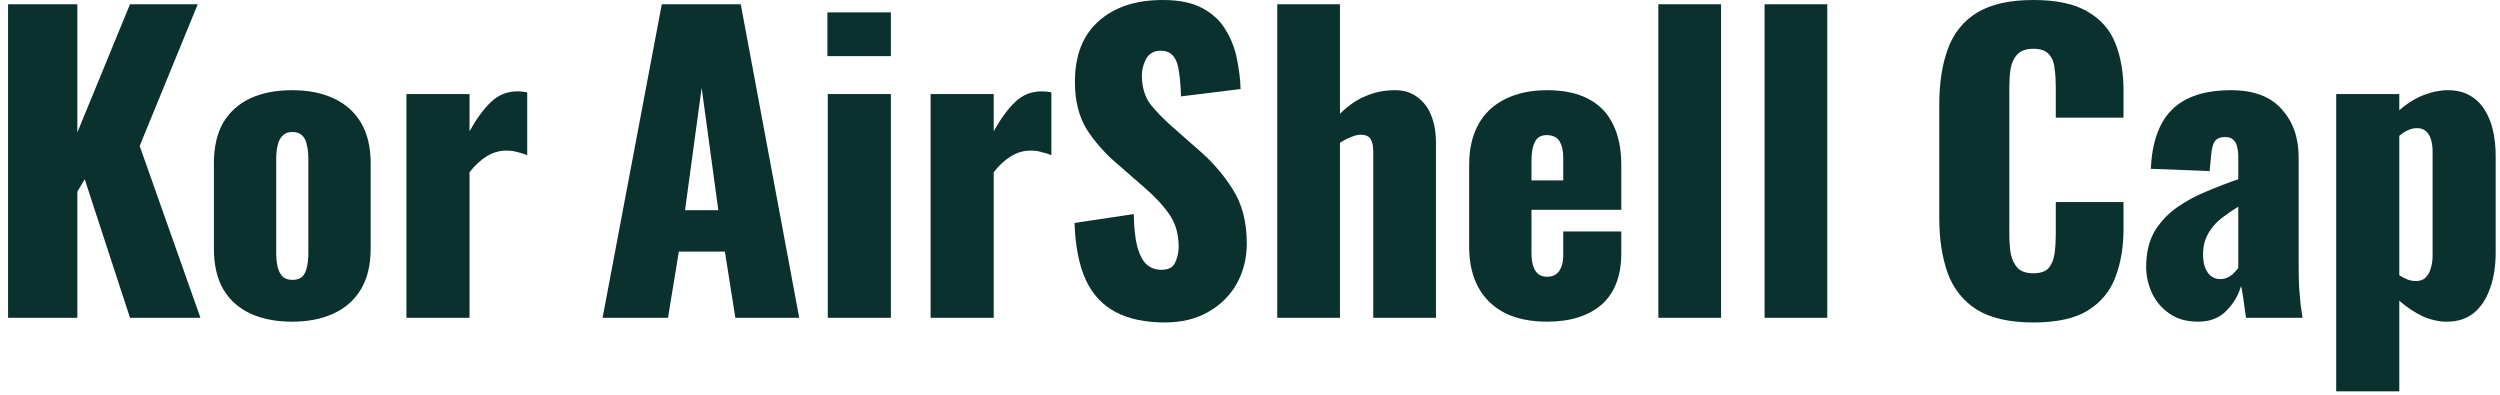
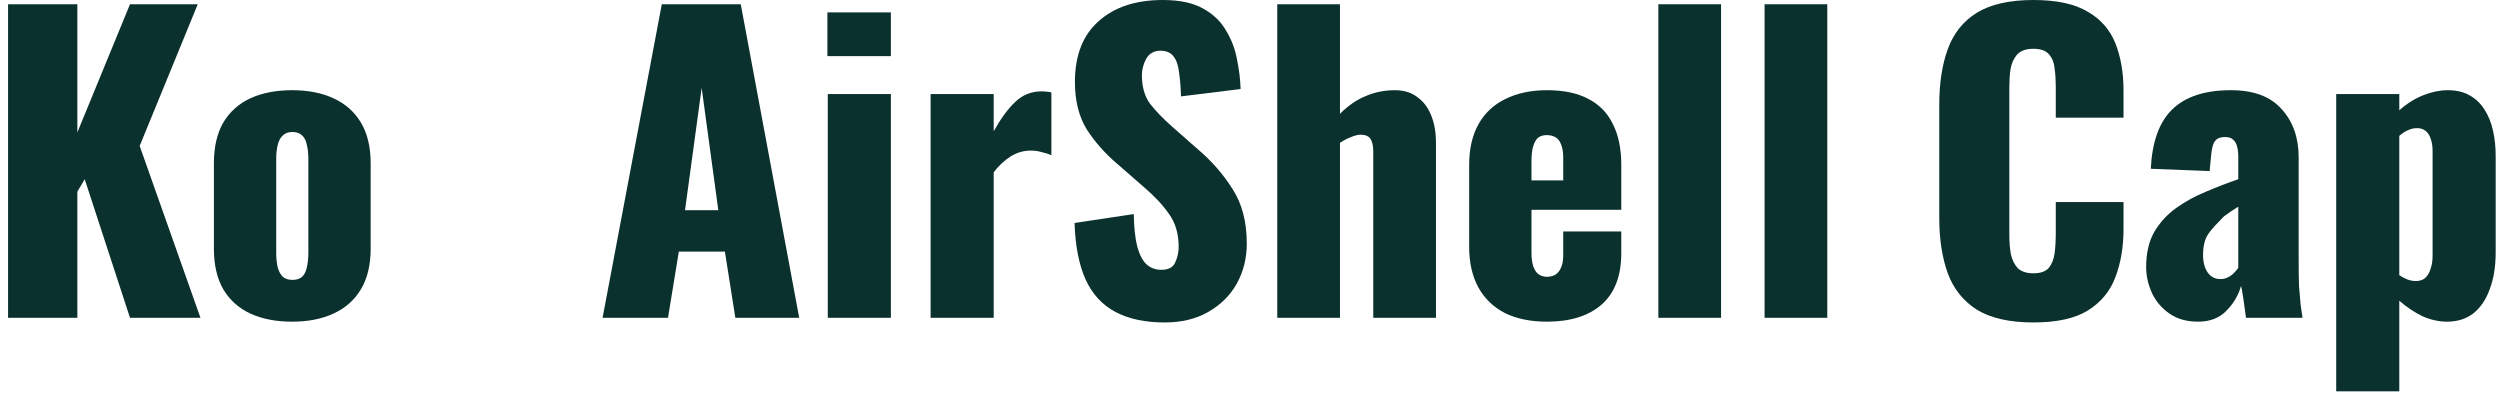
<svg xmlns="http://www.w3.org/2000/svg" width="310" height="49" viewBox="0 0 310 49" fill="none">
  <path d="M289.689 48.528V11.664H297.513V13.68C298.441 12.848 299.433 12.224 300.489 11.808C301.545 11.392 302.553 11.184 303.513 11.184C304.569 11.184 305.465 11.392 306.201 11.808C306.969 12.224 307.593 12.816 308.073 13.584C308.553 14.32 308.905 15.184 309.129 16.176C309.353 17.168 309.465 18.224 309.465 19.344V31.296C309.465 33.024 309.225 34.528 308.745 35.808C308.297 37.088 307.625 38.096 306.729 38.832C305.833 39.536 304.729 39.888 303.417 39.888C302.425 39.888 301.417 39.664 300.393 39.216C299.401 38.736 298.441 38.096 297.513 37.296V48.528H289.689ZM299.577 34.848C300.089 34.848 300.489 34.704 300.777 34.416C301.065 34.128 301.273 33.76 301.401 33.312C301.561 32.832 301.641 32.304 301.641 31.728V18.768C301.641 18.224 301.577 17.744 301.449 17.328C301.321 16.88 301.113 16.528 300.825 16.272C300.537 16.016 300.169 15.888 299.721 15.888C299.305 15.888 298.905 15.984 298.521 16.176C298.169 16.336 297.833 16.56 297.513 16.848V34.128C297.865 34.352 298.201 34.528 298.521 34.656C298.873 34.784 299.225 34.848 299.577 34.848Z" fill="#0A312D" />
-   <path d="M272.555 39.888C271.147 39.888 269.963 39.552 269.003 38.88C268.043 38.208 267.323 37.36 266.843 36.336C266.363 35.28 266.123 34.208 266.123 33.12C266.123 31.392 266.459 29.936 267.131 28.752C267.835 27.568 268.747 26.576 269.867 25.776C270.987 24.976 272.219 24.304 273.563 23.76C274.907 23.184 276.235 22.672 277.547 22.224V19.44C277.547 18.96 277.499 18.544 277.403 18.192C277.307 17.808 277.147 17.52 276.923 17.328C276.699 17.104 276.363 16.992 275.915 16.992C275.467 16.992 275.115 17.088 274.859 17.28C274.635 17.472 274.475 17.744 274.379 18.096C274.283 18.416 274.219 18.784 274.187 19.2L273.995 21.216L266.699 20.928C266.859 17.6 267.739 15.152 269.339 13.584C270.971 11.984 273.403 11.184 276.635 11.184C279.451 11.184 281.547 11.968 282.923 13.536C284.331 15.072 285.035 17.072 285.035 19.536V32.496C285.035 33.648 285.051 34.656 285.083 35.52C285.147 36.384 285.211 37.136 285.275 37.776C285.371 38.416 285.451 38.96 285.515 39.408H278.507C278.411 38.672 278.299 37.872 278.171 37.008C278.043 36.144 277.947 35.632 277.883 35.472C277.563 36.624 276.955 37.648 276.059 38.544C275.195 39.44 274.027 39.888 272.555 39.888ZM275.339 34.608C275.659 34.608 275.947 34.544 276.203 34.416C276.491 34.288 276.747 34.112 276.971 33.888C277.195 33.664 277.387 33.44 277.547 33.216V25.632C276.907 26.016 276.315 26.416 275.771 26.832C275.227 27.216 274.763 27.648 274.379 28.128C273.995 28.608 273.691 29.136 273.467 29.712C273.275 30.256 273.179 30.88 273.179 31.584C273.179 32.512 273.371 33.248 273.755 33.792C274.139 34.336 274.667 34.608 275.339 34.608Z" fill="#0A312D" />
+   <path d="M272.555 39.888C271.147 39.888 269.963 39.552 269.003 38.88C268.043 38.208 267.323 37.36 266.843 36.336C266.363 35.28 266.123 34.208 266.123 33.12C266.123 31.392 266.459 29.936 267.131 28.752C267.835 27.568 268.747 26.576 269.867 25.776C270.987 24.976 272.219 24.304 273.563 23.76C274.907 23.184 276.235 22.672 277.547 22.224V19.44C277.547 18.96 277.499 18.544 277.403 18.192C277.307 17.808 277.147 17.52 276.923 17.328C276.699 17.104 276.363 16.992 275.915 16.992C275.467 16.992 275.115 17.088 274.859 17.28C274.635 17.472 274.475 17.744 274.379 18.096C274.283 18.416 274.219 18.784 274.187 19.2L273.995 21.216L266.699 20.928C266.859 17.6 267.739 15.152 269.339 13.584C270.971 11.984 273.403 11.184 276.635 11.184C279.451 11.184 281.547 11.968 282.923 13.536C284.331 15.072 285.035 17.072 285.035 19.536V32.496C285.035 33.648 285.051 34.656 285.083 35.52C285.147 36.384 285.211 37.136 285.275 37.776C285.371 38.416 285.451 38.96 285.515 39.408H278.507C278.411 38.672 278.299 37.872 278.171 37.008C278.043 36.144 277.947 35.632 277.883 35.472C277.563 36.624 276.955 37.648 276.059 38.544C275.195 39.44 274.027 39.888 272.555 39.888ZM275.339 34.608C275.659 34.608 275.947 34.544 276.203 34.416C276.491 34.288 276.747 34.112 276.971 33.888C277.195 33.664 277.387 33.44 277.547 33.216V25.632C276.907 26.016 276.315 26.416 275.771 26.832C273.995 28.608 273.691 29.136 273.467 29.712C273.275 30.256 273.179 30.88 273.179 31.584C273.179 32.512 273.371 33.248 273.755 33.792C274.139 34.336 274.667 34.608 275.339 34.608Z" fill="#0A312D" />
  <path d="M252.133 39.984C249.189 39.984 246.853 39.456 245.125 38.4C243.429 37.312 242.229 35.808 241.525 33.888C240.821 31.936 240.469 29.648 240.469 27.024V13.008C240.469 10.32 240.821 8.016 241.525 6.096C242.229 4.144 243.429 2.64 245.125 1.584C246.853 0.528 249.189 0 252.133 0C255.013 0 257.253 0.48 258.853 1.44C260.485 2.368 261.637 3.68 262.309 5.376C262.981 7.072 263.317 9.024 263.317 11.232V14.592H254.917V10.704C254.917 9.936 254.869 9.2 254.773 8.496C254.709 7.792 254.485 7.216 254.101 6.768C253.717 6.288 253.061 6.048 252.133 6.048C251.237 6.048 250.565 6.288 250.117 6.768C249.701 7.248 249.429 7.856 249.301 8.592C249.205 9.296 249.157 10.048 249.157 10.848V29.136C249.157 30 249.221 30.8 249.349 31.536C249.509 32.24 249.797 32.816 250.213 33.264C250.661 33.68 251.301 33.888 252.133 33.888C253.029 33.888 253.669 33.664 254.053 33.216C254.437 32.736 254.677 32.128 254.773 31.392C254.869 30.656 254.917 29.904 254.917 29.136V25.056H263.317V28.416C263.317 30.624 262.981 32.608 262.309 34.368C261.669 36.096 260.533 37.472 258.901 38.496C257.301 39.488 255.045 39.984 252.133 39.984Z" fill="#0A312D" />
  <path d="M218.807 39.408V0.528H226.583V39.408H218.807Z" fill="#0A312D" />
  <path d="M205.635 39.408V0.528H213.411V39.408H205.635Z" fill="#0A312D" />
  <path d="M191.824 39.888C189.808 39.888 188.08 39.536 186.64 38.832C185.2 38.096 184.096 37.04 183.328 35.664C182.56 34.256 182.176 32.576 182.176 30.624V20.448C182.176 18.464 182.56 16.784 183.328 15.408C184.096 14.032 185.2 12.992 186.64 12.288C188.112 11.552 189.84 11.184 191.824 11.184C193.872 11.184 195.568 11.536 196.912 12.24C198.288 12.944 199.312 13.984 199.984 15.36C200.688 16.736 201.04 18.432 201.04 20.448V26.016H189.904V31.344C189.904 32.048 189.984 32.624 190.144 33.072C190.304 33.52 190.528 33.84 190.816 34.032C191.104 34.224 191.44 34.32 191.824 34.32C192.208 34.32 192.544 34.24 192.832 34.08C193.152 33.888 193.392 33.6 193.552 33.216C193.744 32.832 193.84 32.304 193.84 31.632V28.704H201.04V31.392C201.04 34.208 200.224 36.336 198.592 37.776C196.96 39.184 194.704 39.888 191.824 39.888ZM189.904 22.368H193.84V19.584C193.84 18.848 193.744 18.272 193.552 17.856C193.392 17.44 193.152 17.152 192.832 16.992C192.544 16.832 192.192 16.752 191.776 16.752C191.392 16.752 191.056 16.848 190.768 17.04C190.512 17.232 190.304 17.568 190.144 18.048C189.984 18.496 189.904 19.152 189.904 20.016V22.368Z" fill="#0A312D" />
  <path d="M158.379 39.408V0.528H166.155V14.112C167.179 13.088 168.251 12.352 169.371 11.904C170.491 11.424 171.691 11.184 172.971 11.184C174.091 11.184 175.019 11.472 175.755 12.048C176.523 12.592 177.099 13.36 177.483 14.352C177.867 15.312 178.059 16.416 178.059 17.664V39.408H170.283V18.768C170.283 18.096 170.171 17.584 169.947 17.232C169.723 16.88 169.307 16.704 168.699 16.704C168.379 16.704 167.995 16.8 167.547 16.992C167.099 17.152 166.635 17.392 166.155 17.712V39.408H158.379Z" fill="#0A312D" />
  <path d="M144.426 39.984C141.994 39.984 139.962 39.552 138.33 38.688C136.698 37.824 135.466 36.496 134.634 34.704C133.802 32.88 133.338 30.528 133.242 27.648L140.586 26.544C140.618 28.208 140.762 29.552 141.018 30.576C141.306 31.6 141.69 32.336 142.17 32.784C142.682 33.232 143.29 33.456 143.994 33.456C144.89 33.456 145.466 33.152 145.722 32.544C146.01 31.936 146.154 31.296 146.154 30.624C146.154 29.024 145.77 27.68 145.002 26.592C144.234 25.472 143.194 24.352 141.882 23.232L138.522 20.304C137.05 19.056 135.802 17.648 134.778 16.08C133.786 14.48 133.29 12.512 133.29 10.176C133.29 6.88 134.266 4.368 136.218 2.64C138.17 0.88 140.826 0 144.186 0C146.266 0 147.93 0.352 149.178 1.056C150.458 1.76 151.418 2.688 152.058 3.84C152.73 4.96 153.178 6.16 153.402 7.44C153.658 8.688 153.802 9.888 153.834 11.04L146.442 11.952C146.41 10.8 146.33 9.808 146.202 8.976C146.106 8.112 145.882 7.456 145.53 7.008C145.178 6.528 144.634 6.288 143.898 6.288C143.098 6.288 142.506 6.624 142.122 7.296C141.77 7.968 141.594 8.64 141.594 9.312C141.594 10.752 141.93 11.936 142.602 12.864C143.306 13.76 144.218 14.704 145.338 15.696L148.554 18.528C150.25 19.968 151.674 21.6 152.826 23.424C154.01 25.248 154.602 27.504 154.602 30.192C154.602 32.016 154.186 33.68 153.354 35.184C152.522 36.656 151.338 37.824 149.802 38.688C148.298 39.552 146.506 39.984 144.426 39.984Z" fill="#0A312D" />
  <path d="M115.395 39.408V11.664H123.219V16.272C124.115 14.672 125.011 13.456 125.907 12.624C126.803 11.76 127.891 11.328 129.171 11.328C129.427 11.328 129.651 11.344 129.843 11.376C130.035 11.376 130.211 11.408 130.371 11.472V19.248C130.019 19.088 129.619 18.96 129.171 18.864C128.755 18.736 128.307 18.672 127.827 18.672C126.931 18.672 126.099 18.912 125.331 19.392C124.563 19.872 123.859 20.528 123.219 21.36V39.408H115.395Z" fill="#0A312D" />
  <path d="M102.644 39.408V11.664H110.468V39.408H102.644ZM102.596 6.96V1.536H110.468V6.96H102.596Z" fill="#0A312D" />
  <path d="M74.719 39.408L82.063 0.528H91.855L99.103 39.408H91.183L89.887 31.2H84.175L82.831 39.408H74.719ZM84.943 26.064H89.071L87.007 10.896L84.943 26.064Z" fill="#0A312D" />
-   <path d="M50.398 39.408V11.664H58.222V16.272C59.118 14.672 60.014 13.456 60.91 12.624C61.806 11.76 62.894 11.328 64.174 11.328C64.43 11.328 64.654 11.344 64.846 11.376C65.038 11.376 65.214 11.408 65.374 11.472V19.248C65.022 19.088 64.622 18.96 64.174 18.864C63.758 18.736 63.31 18.672 62.83 18.672C61.934 18.672 61.102 18.912 60.334 19.392C59.566 19.872 58.862 20.528 58.222 21.36V39.408H50.398Z" fill="#0A312D" />
  <path d="M36.219 39.888C34.235 39.888 32.507 39.552 31.035 38.88C29.595 38.208 28.475 37.2 27.675 35.856C26.907 34.512 26.523 32.832 26.523 30.816V20.256C26.523 18.24 26.907 16.56 27.675 15.216C28.475 13.872 29.595 12.864 31.035 12.192C32.507 11.52 34.235 11.184 36.219 11.184C38.203 11.184 39.915 11.52 41.355 12.192C42.827 12.864 43.963 13.872 44.763 15.216C45.563 16.56 45.963 18.24 45.963 20.256V30.816C45.963 32.832 45.563 34.512 44.763 35.856C43.963 37.2 42.827 38.208 41.355 38.88C39.915 39.552 38.203 39.888 36.219 39.888ZM36.267 34.704C36.779 34.704 37.179 34.576 37.467 34.32C37.755 34.032 37.947 33.648 38.043 33.168C38.171 32.656 38.235 32.048 38.235 31.344V19.728C38.235 19.024 38.171 18.432 38.043 17.952C37.947 17.44 37.755 17.056 37.467 16.8C37.179 16.512 36.779 16.368 36.267 16.368C35.755 16.368 35.355 16.512 35.067 16.8C34.779 17.056 34.571 17.44 34.443 17.952C34.315 18.432 34.251 19.024 34.251 19.728V31.344C34.251 32.048 34.315 32.656 34.443 33.168C34.571 33.648 34.779 34.032 35.067 34.32C35.355 34.576 35.755 34.704 36.267 34.704Z" fill="#0A312D" />
  <path d="M1 39.408V0.528H9.592V16.416L16.12 0.528H24.52L17.32 18.096L24.856 39.408H16.12L10.504 22.224L9.592 23.76V39.408H1Z" fill="#0A312D" />
</svg>